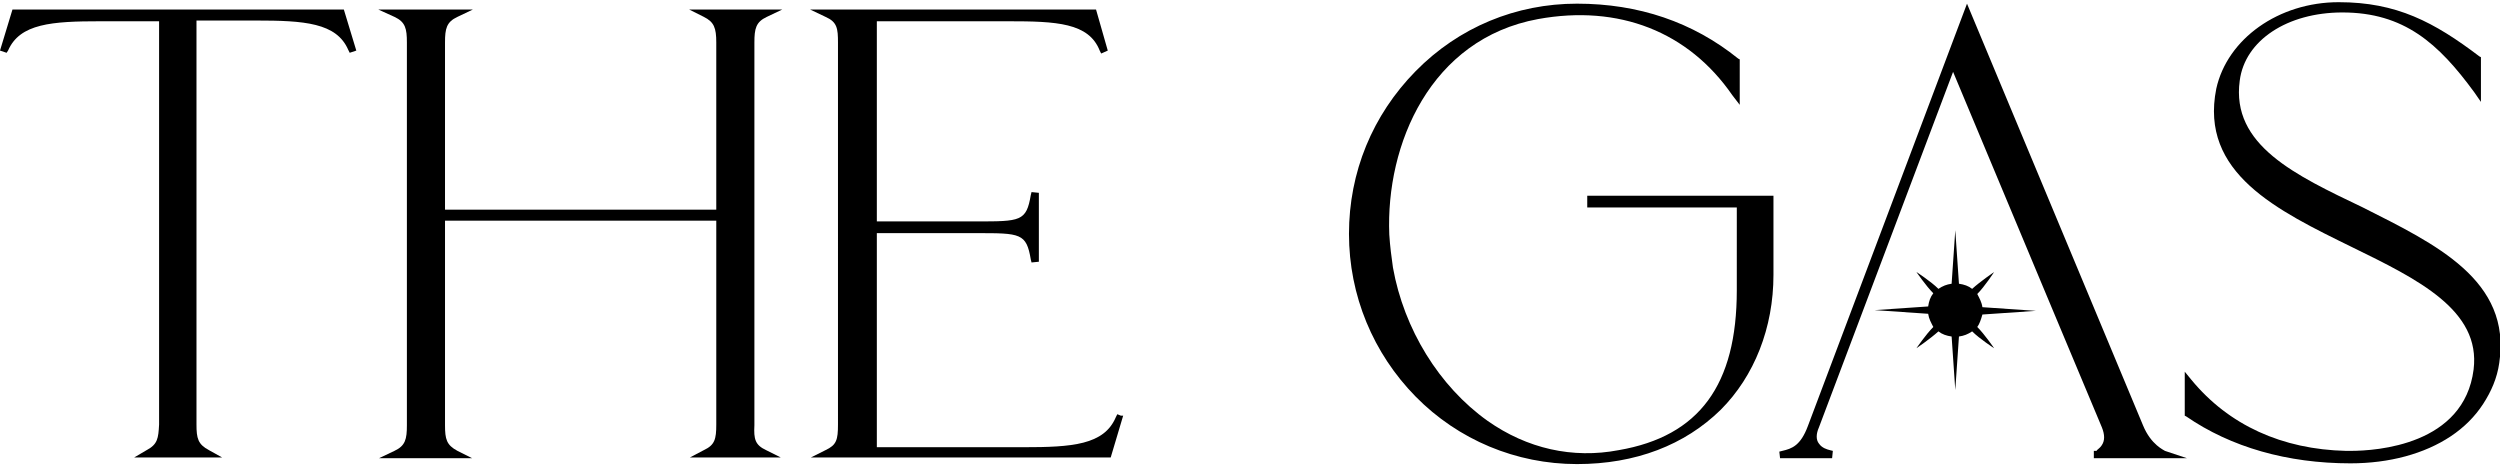
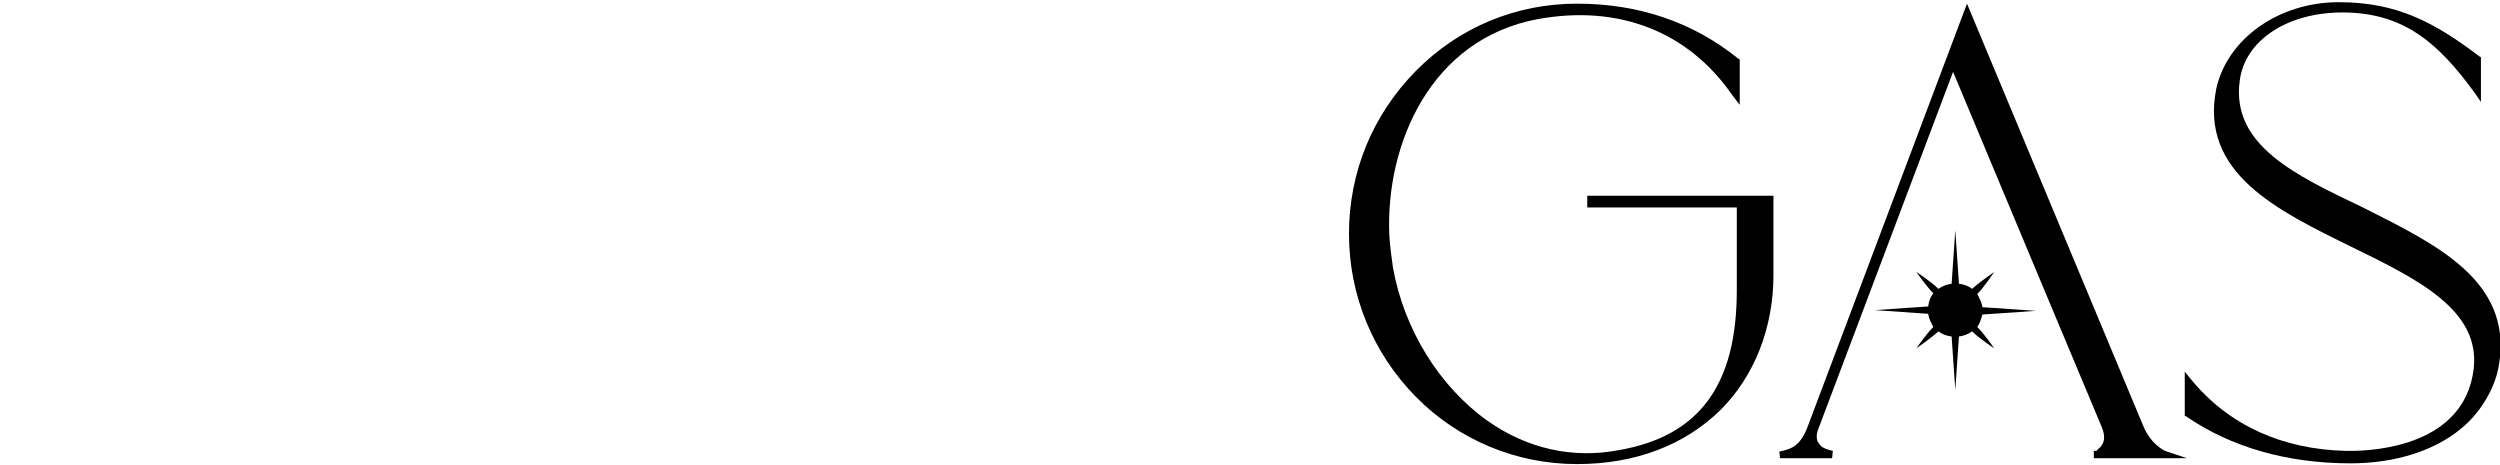
<svg xmlns="http://www.w3.org/2000/svg" id="Слой_1" x="0px" y="0px" viewBox="0 0 341 63.4" style="enable-background:new 0 0 341 63.4;" xml:space="preserve">
  <g>
    <g>
-       <path d="M48.6,6.9l-0.9,0.3l-0.2-0.4c-1.6-3.7-6-4-12.6-4h-8.1v55.1c0,1.9,0.2,2.7,1.7,3.5l1.8,1H18.3l1.7-1 c1.5-0.8,1.6-1.6,1.7-3.5V2.9h-8c-6.6,0-11,0.3-12.6,4L0.9,7.2L0,6.9l1.7-5.6h45.2L48.6,6.9z" />
-     </g>
+       </g>
  </g>
  <g>
    <g>
-       <path d="M104.5,61.4l2,1H94.1l1.9-1c1.5-0.7,1.7-1.5,1.7-3.5V30.1h-37V58c0,1.9,0.2,2.7,1.7,3.5l2,1H51.7l2.1-1 c1.5-0.7,1.7-1.6,1.7-3.5V5.8c0-1.9-0.2-2.8-1.7-3.5l-2.2-1h12.9l-2.1,1c-1.5,0.7-1.7,1.6-1.7,3.5v22.8h37V5.8 c0-2-0.3-2.8-1.7-3.5l-2-1h12.7l-2.1,1c-1.5,0.7-1.7,1.6-1.7,3.5v52.2C102.8,59.9,103,60.7,104.5,61.4z" />
-     </g>
+       </g>
  </g>
  <g>
    <g>
-       <path d="M153.2,56.7l-1.7,5.7h-40.9l2-1c1.5-0.7,1.7-1.4,1.7-3.5V5.8c0-1.9-0.1-2.8-1.7-3.5l-2.1-1h39l1.6,5.6l-0.9,0.4L150,6.9 c-1.5-3.8-5.9-4-12.5-4h-17.9v27.3h13.6c6,0,6.8,0,7.4-3.6l0.1-0.4l1,0.1v9.4l-1,0.1l-0.1-0.4c-0.6-3.6-1.4-3.6-7.4-3.6h-13.6 v29.2h20c6.6,0,11-0.3,12.6-4.1l0.2-0.4l0.5,0.2L153.2,56.7z" />
-     </g>
+       </g>
  </g>
  <g>
    <g>
      <path d="M241.9,26.7v10.8c0,7.2-2.6,13.8-7.2,18.4c-4.9,4.8-11.6,7.4-19.6,7.4c-8.3,0-16.2-3.3-22-9.2c-5.8-5.9-9.1-13.8-9.1-22.2 c0-8.4,3.2-16.2,9.1-22.2c5.9-6,13.7-9.2,22-9.2c8.4,0,15.8,2.5,22,7.5l0.2,0.1l0,0.2v6l-1-1.3c-6-8.7-15.5-12.4-26.5-10.4 c-14.7,2.7-20.8,17.1-20.3,29.4c0.1,1.6,0.3,3.1,0.5,4.5c1.5,8.4,6.3,16.2,12.9,20.9c5.4,3.8,11.6,5.2,17.9,4 c11-1.9,16.1-8.9,16.1-21.8V28.3h-20.4v-1.6L241.9,26.7L241.9,26.7L241.9,26.7z" />
    </g>
  </g>
  <g>
    <g>
      <path d="M340.9,49.5c-0.3,2.1-1.1,3.9-2.2,5.6c-1.1,1.7-2.6,3.2-4.4,4.4c-3.6,2.4-8.4,3.7-13.7,3.7c-8.6,0-16.3-2.2-22.4-6.4 l-0.2-0.1l0-0.3v-5.7l0.9,1.1c5.1,6.2,12.4,9.5,21.1,9.7h0.6c3.6,0,15.5-0.8,16.8-11.1c1-8.1-7.6-12.3-16.6-16.7 c-10.2-5-20.8-10.1-18.5-21.6c1.5-6.8,8.5-11.8,16.7-11.8c7.9,0,13,2.7,19.2,7.4l0.2,0.1l0,0.2v5.9l-0.9-1.3 c-4.9-6.7-9.6-10.9-18-10.9c-7.5,0-13.3,3.8-14,9.3c-1.2,8.8,7.6,12.9,16.8,17.3C332.2,33.3,342.6,38.2,340.9,49.5z" />
    </g>
  </g>
  <g>
    <g>
      <path d="M286.7,60.7c0.4-0.6,0.4-1.4,0-2.4l-7.5-17.9L266.4,9.8l-18.3,48.5c-0.4,0.9-0.4,1.7,0,2.2c0.4,0.6,1.1,0.8,1.5,0.9 l0.4,0.1l-0.1,1h-7.1l-0.1-0.9l0.4-0.1c1.3-0.3,2.5-0.7,3.5-3.4l21.7-57.6l0.5,1.2l23.5,56.3c1.1,2.7,2.9,3.4,3,3.5l3,1h-12.7v-1 h0.4C285.9,61.4,286.4,61.2,286.7,60.7z" />
    </g>
  </g>
  <g>
    <g>
      <path d="M270.4,42.9l7.3-0.5l-7.3-0.5h0c-0.1-0.7-0.4-1.2-0.7-1.8c1-1,2.3-3,2.3-3s-1.9,1.3-3,2.3c-0.5-0.4-1.1-0.6-1.8-0.7v0 l-0.5-7.3l-0.5,7.3v0c-0.7,0.1-1.2,0.3-1.8,0.7c-1-1-3-2.3-3-2.3s1.3,1.9,2.3,2.9c-0.4,0.5-0.6,1.1-0.7,1.8h0l-7.3,0.5l7.3,0.5h0 c0.1,0.7,0.4,1.2,0.7,1.8c-1,1-2.3,2.9-2.3,2.9s1.9-1.3,3-2.3c0.5,0.4,1.1,0.6,1.8,0.7v0l0.5,7.3l0.5-7.3v0 c0.7-0.1,1.2-0.3,1.8-0.7c1,1,3,2.3,3,2.3s-1.3-1.9-2.3-2.9C270,44.2,270.2,43.6,270.4,42.9L270.4,42.9L270.4,42.9z" />
    </g>
  </g>
</svg>